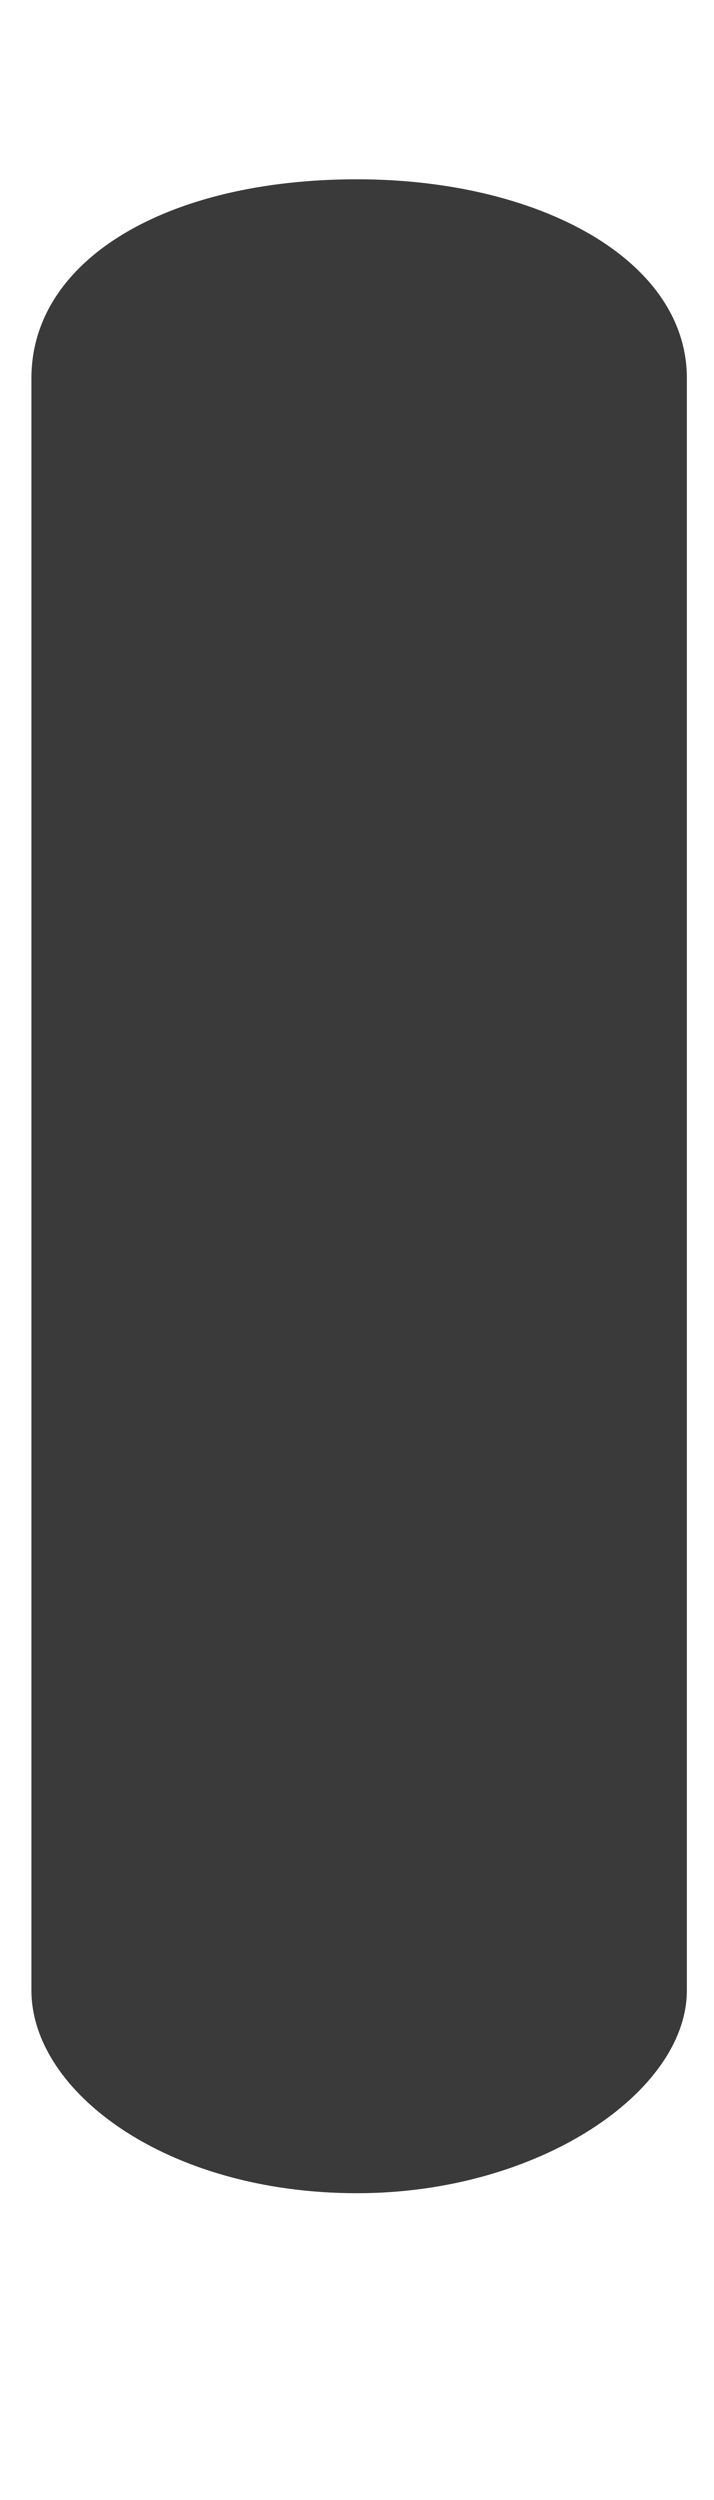
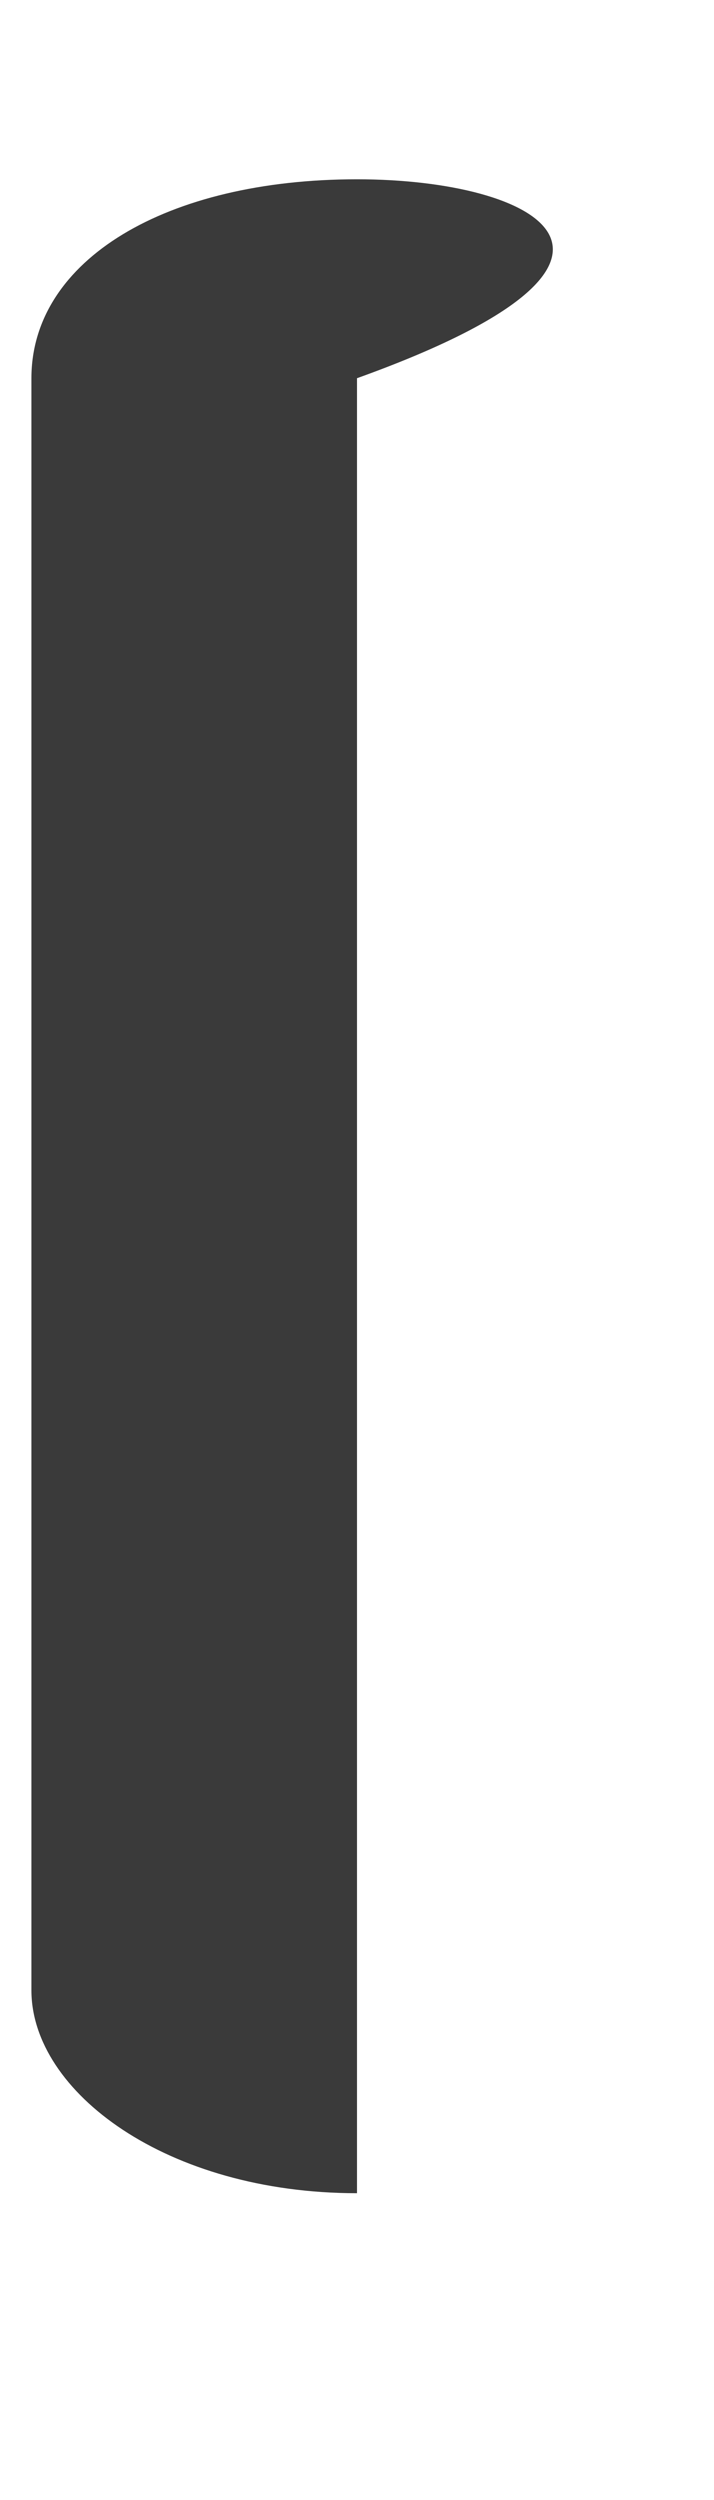
<svg xmlns="http://www.w3.org/2000/svg" width="2" height="7" viewBox="0 0 2 7" fill="none">
-   <path d="M1 0.502C0.467 0.502 0.088 0.727 0.088 1.059V5.573C0.088 5.857 0.467 6.141 1 6.141C1.51 6.141 1.924 5.857 1.924 5.573V1.059C1.924 0.727 1.51 0.502 1 0.502Z" fill="#3A3A3A" />
+   <path d="M1 0.502C0.467 0.502 0.088 0.727 0.088 1.059V5.573C0.088 5.857 0.467 6.141 1 6.141V1.059C1.924 0.727 1.51 0.502 1 0.502Z" fill="#3A3A3A" />
</svg>